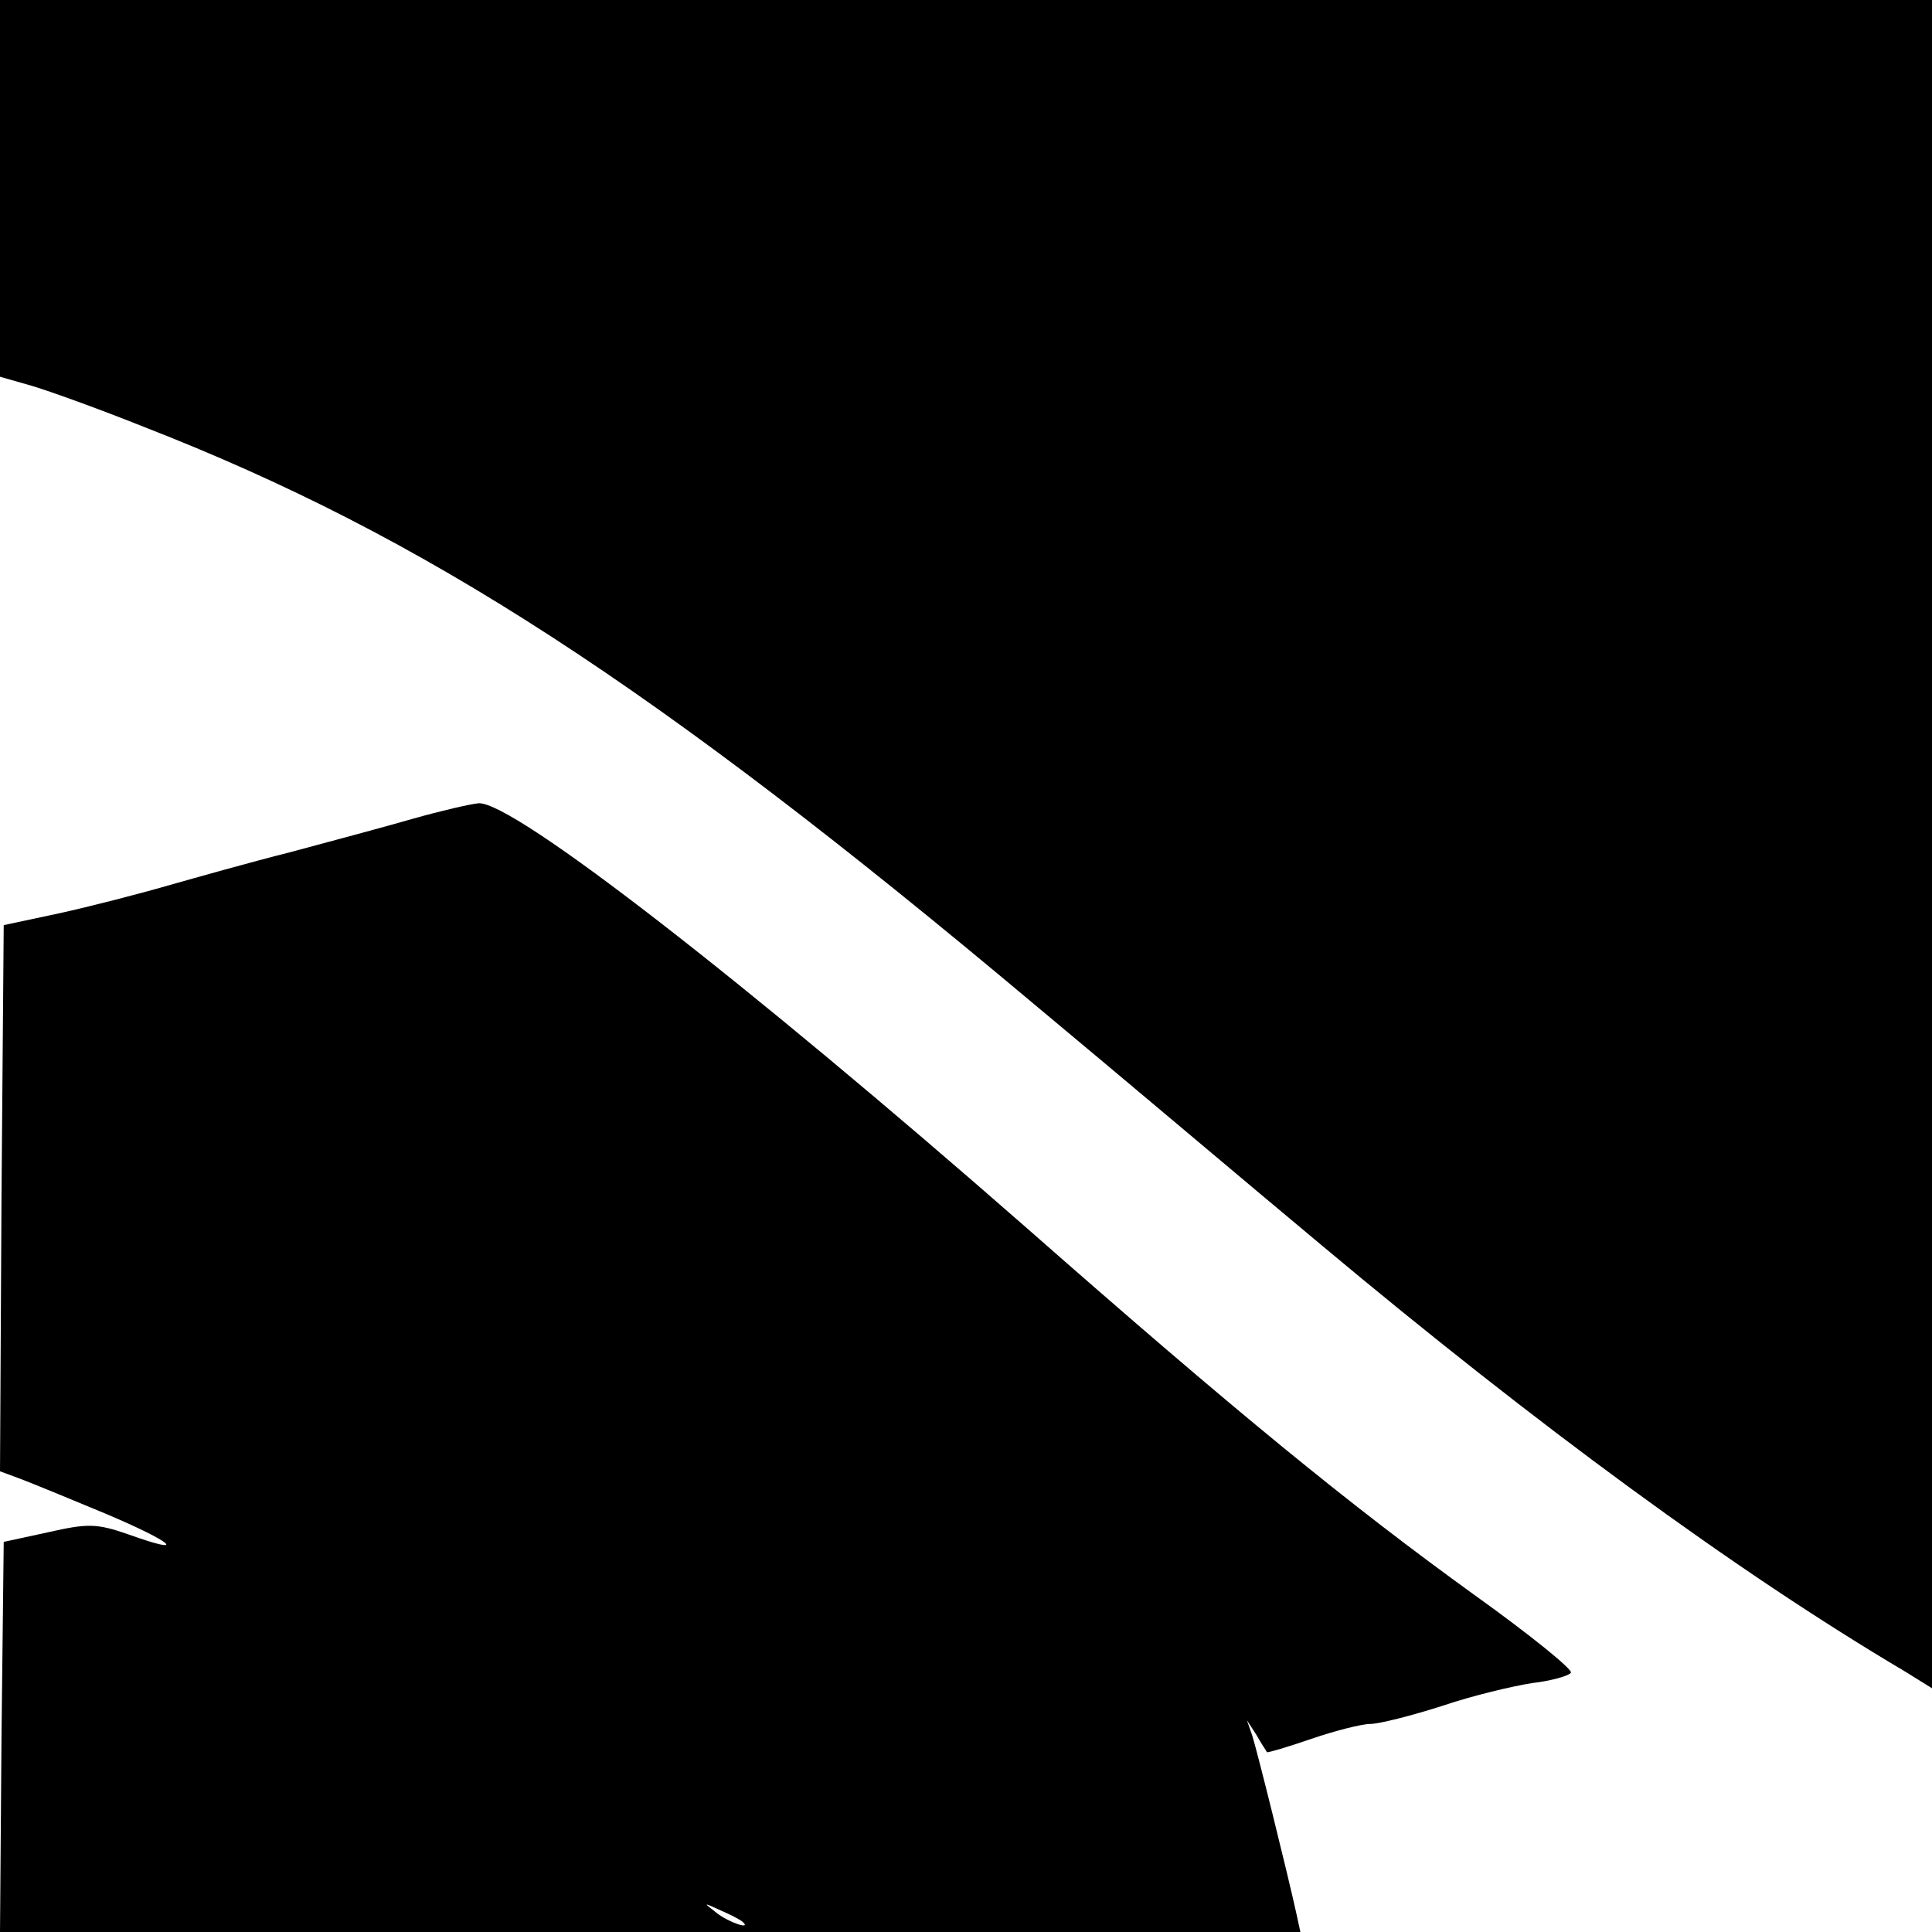
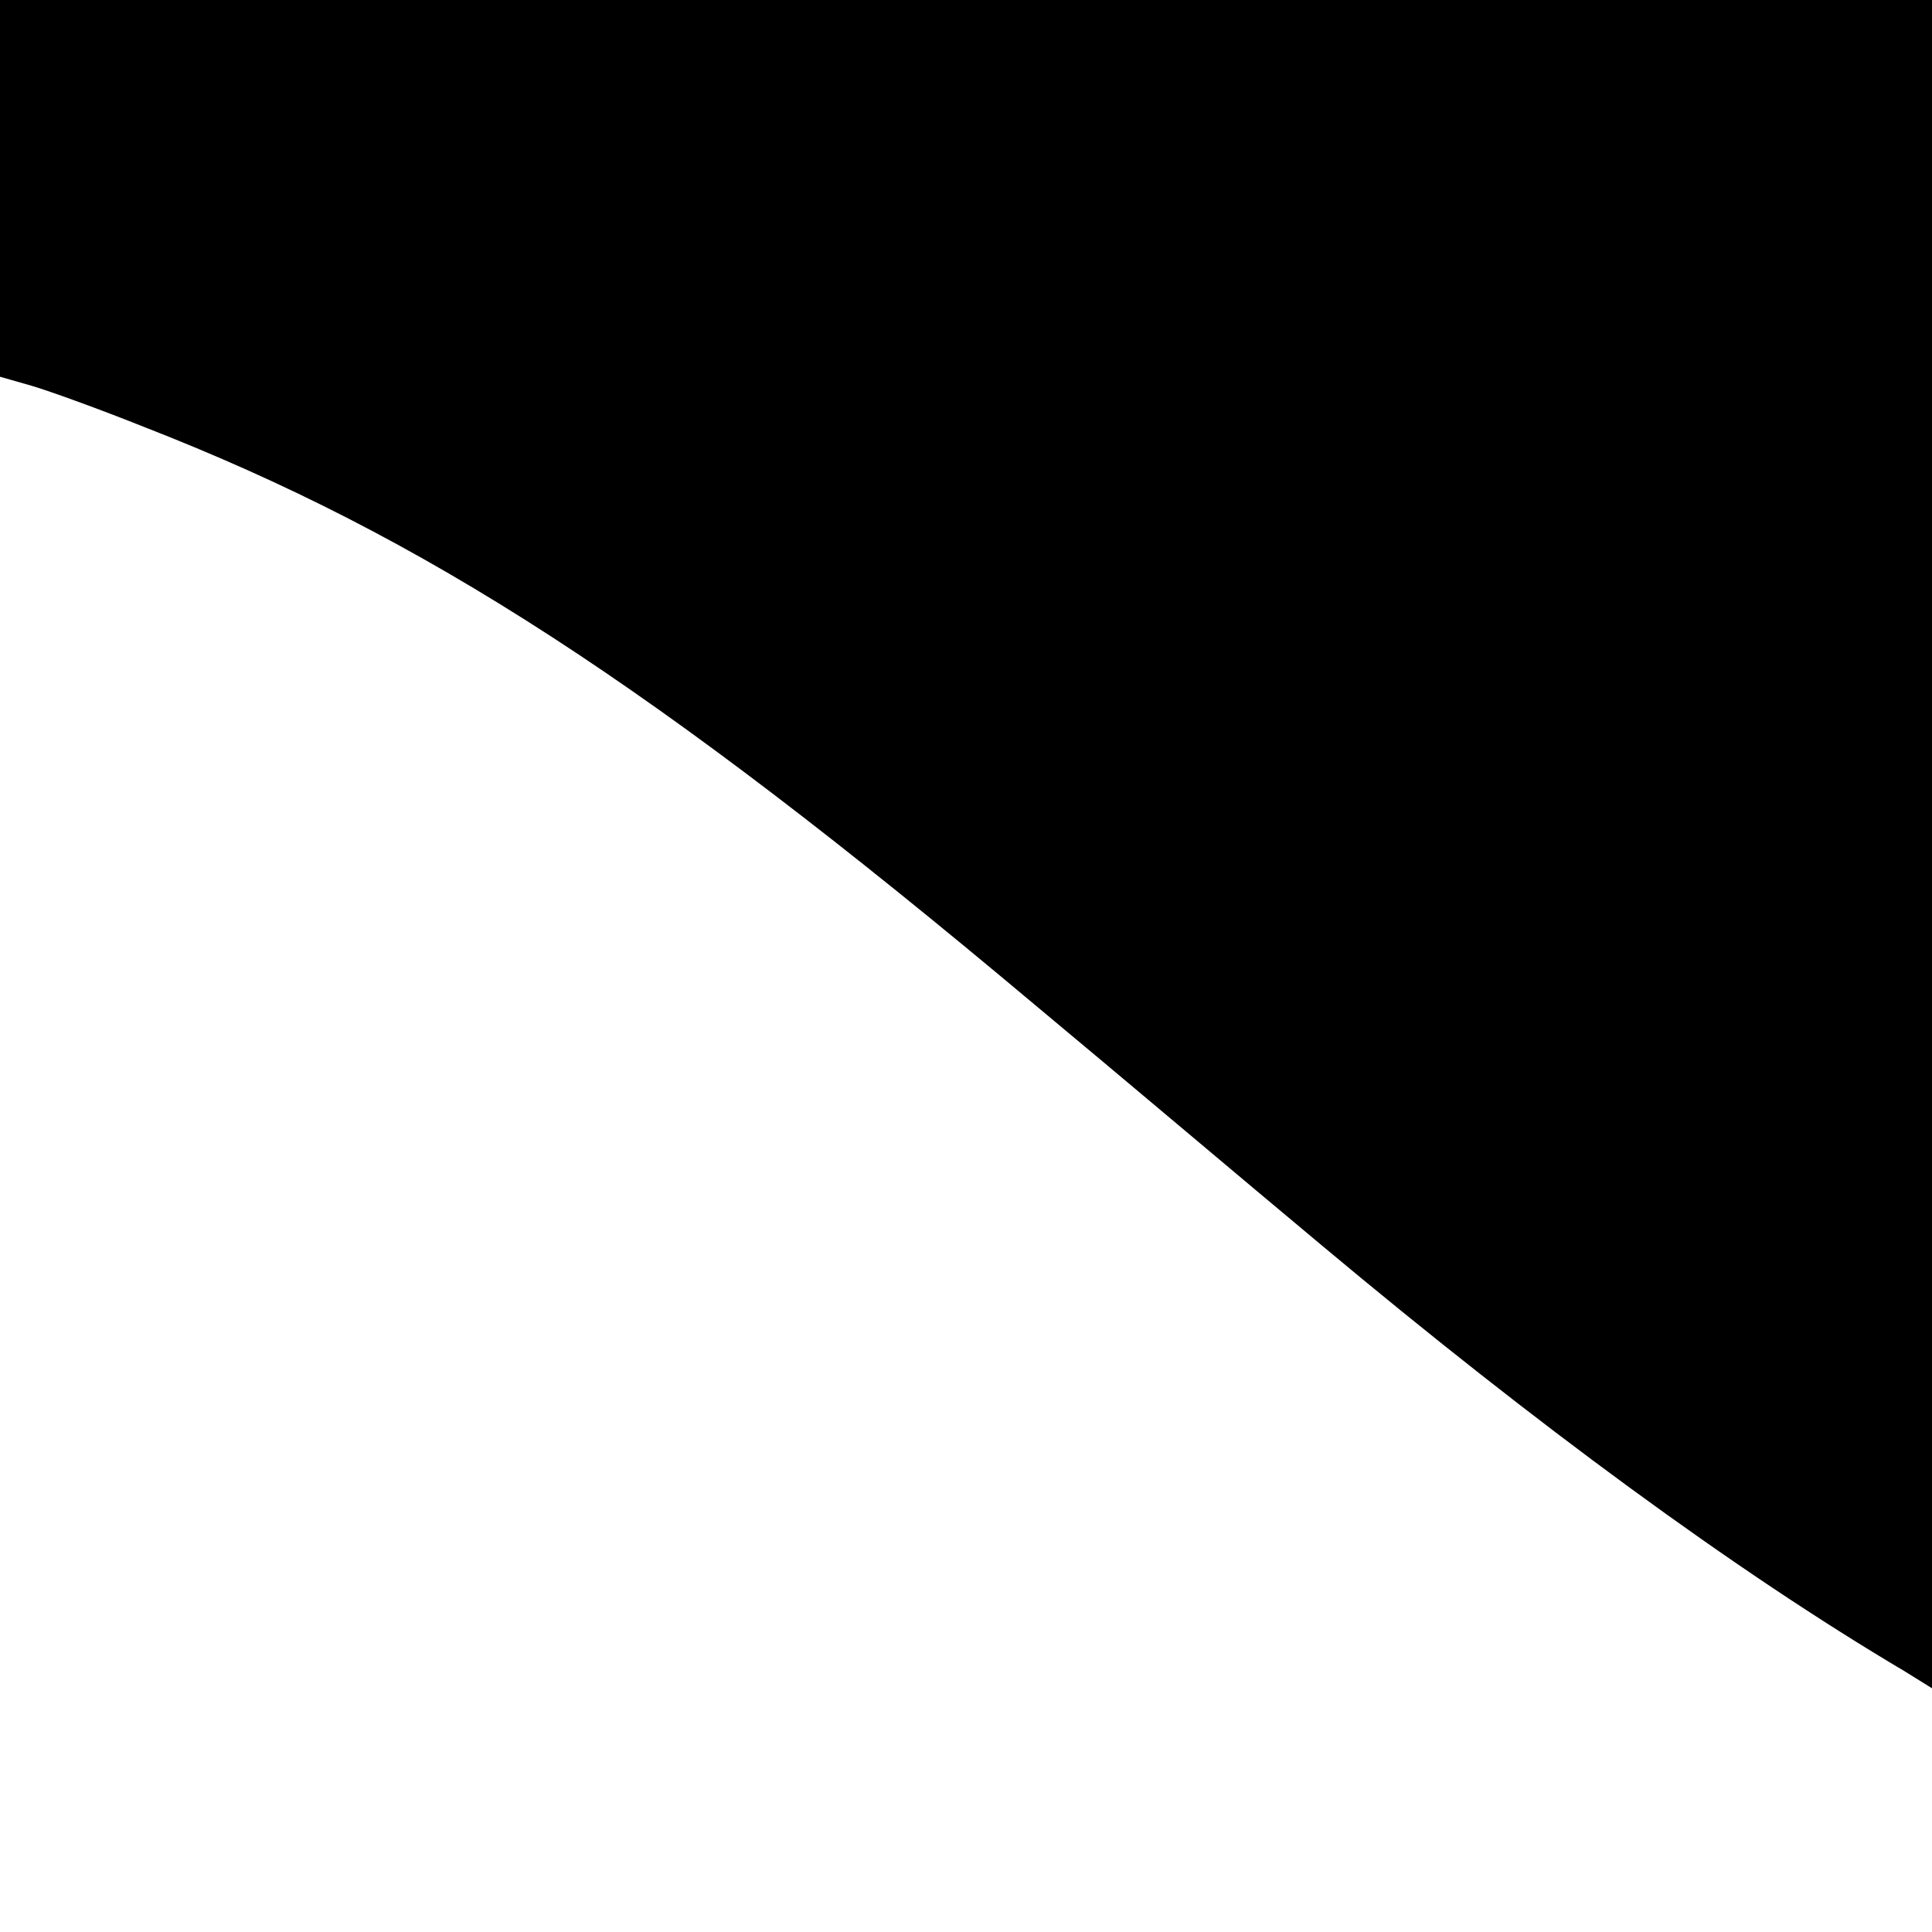
<svg xmlns="http://www.w3.org/2000/svg" version="1.0" width="260pt" height="260pt" viewBox="0 0 260 260" preserveAspectRatio="xMidYMid meet">
  <g transform="translate(0,260) scale(0.1,-0.1)" fill="#000000" stroke="none">
-     <path d="M0 2347 l0 -254 42 -12 c24 -7 93 -32 153 -56 377 -147 685 -347 1195 -775 113 -94 288 -242 390 -327 287 -240 555 -437 783 -572 l37 -23 0 1136 0 1136 -1300 0 -1300 0 0 -253z" />
-     <path d="M555 1498 c-38 -11 -113 -31 -165 -45 -52 -13 -126 -34 -165 -45 -38 -11 -104 -28 -145 -37 l-75 -16 -3 -368 -2 -367 27 -10 c16 -6 67 -27 115 -47 92 -39 112 -57 31 -28 -43 15 -55 15 -108 3 l-60 -13 -3 -263 -2 -262 875 0 875 0 -5 23 c-12 55 -54 224 -60 242 l-7 20 13 -20 c6 -11 13 -21 14 -23 1 -1 28 7 60 18 32 11 68 20 79 20 12 0 55 11 96 24 41 14 96 27 122 31 26 3 50 10 52 14 3 4 -55 51 -129 104 -169 122 -322 247 -604 495 -379 332 -691 574 -737 571 -11 -1 -50 -10 -89 -21z m444 -1484 c14 -12 -19 -1 -35 12 -18 14 -18 14 6 3 14 -6 27 -13 29 -15z" />
+     <path d="M0 2347 l0 -254 42 -12 c24 -7 93 -32 153 -56 377 -147 685 -347 1195 -775 113 -94 288 -242 390 -327 287 -240 555 -437 783 -572 l37 -23 0 1136 0 1136 -1300 0 -1300 0 0 -253" />
  </g>
</svg>